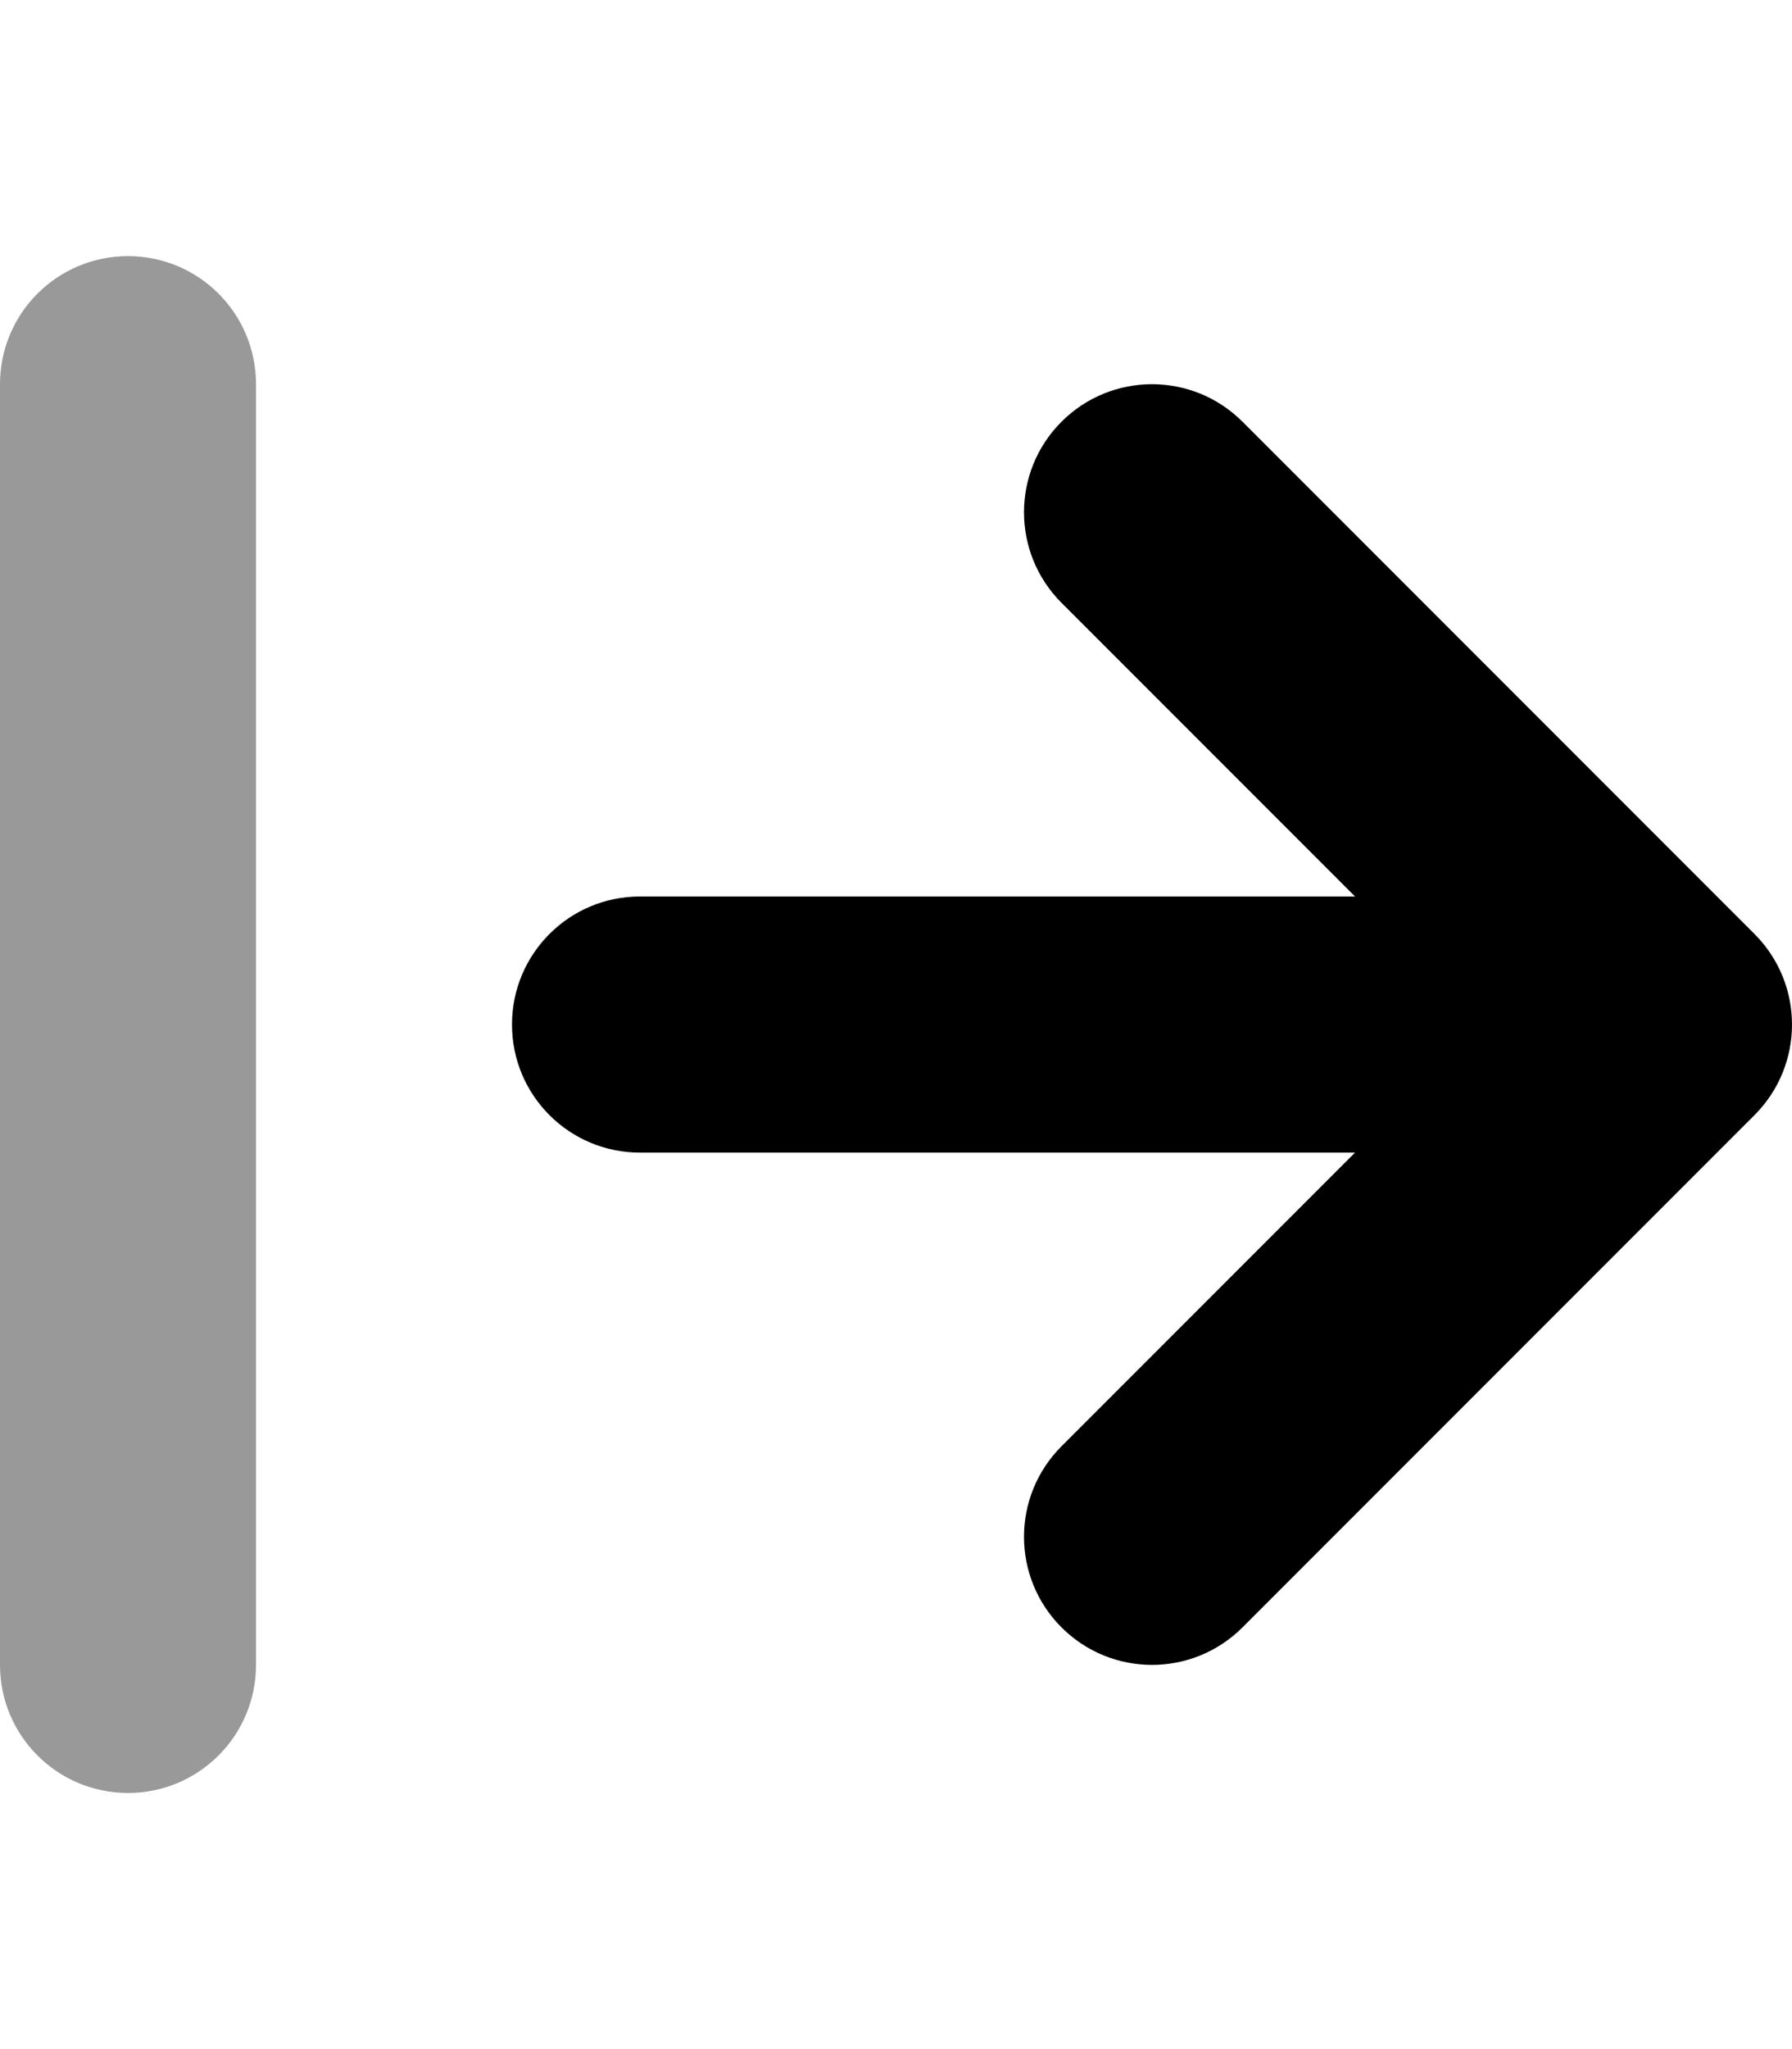
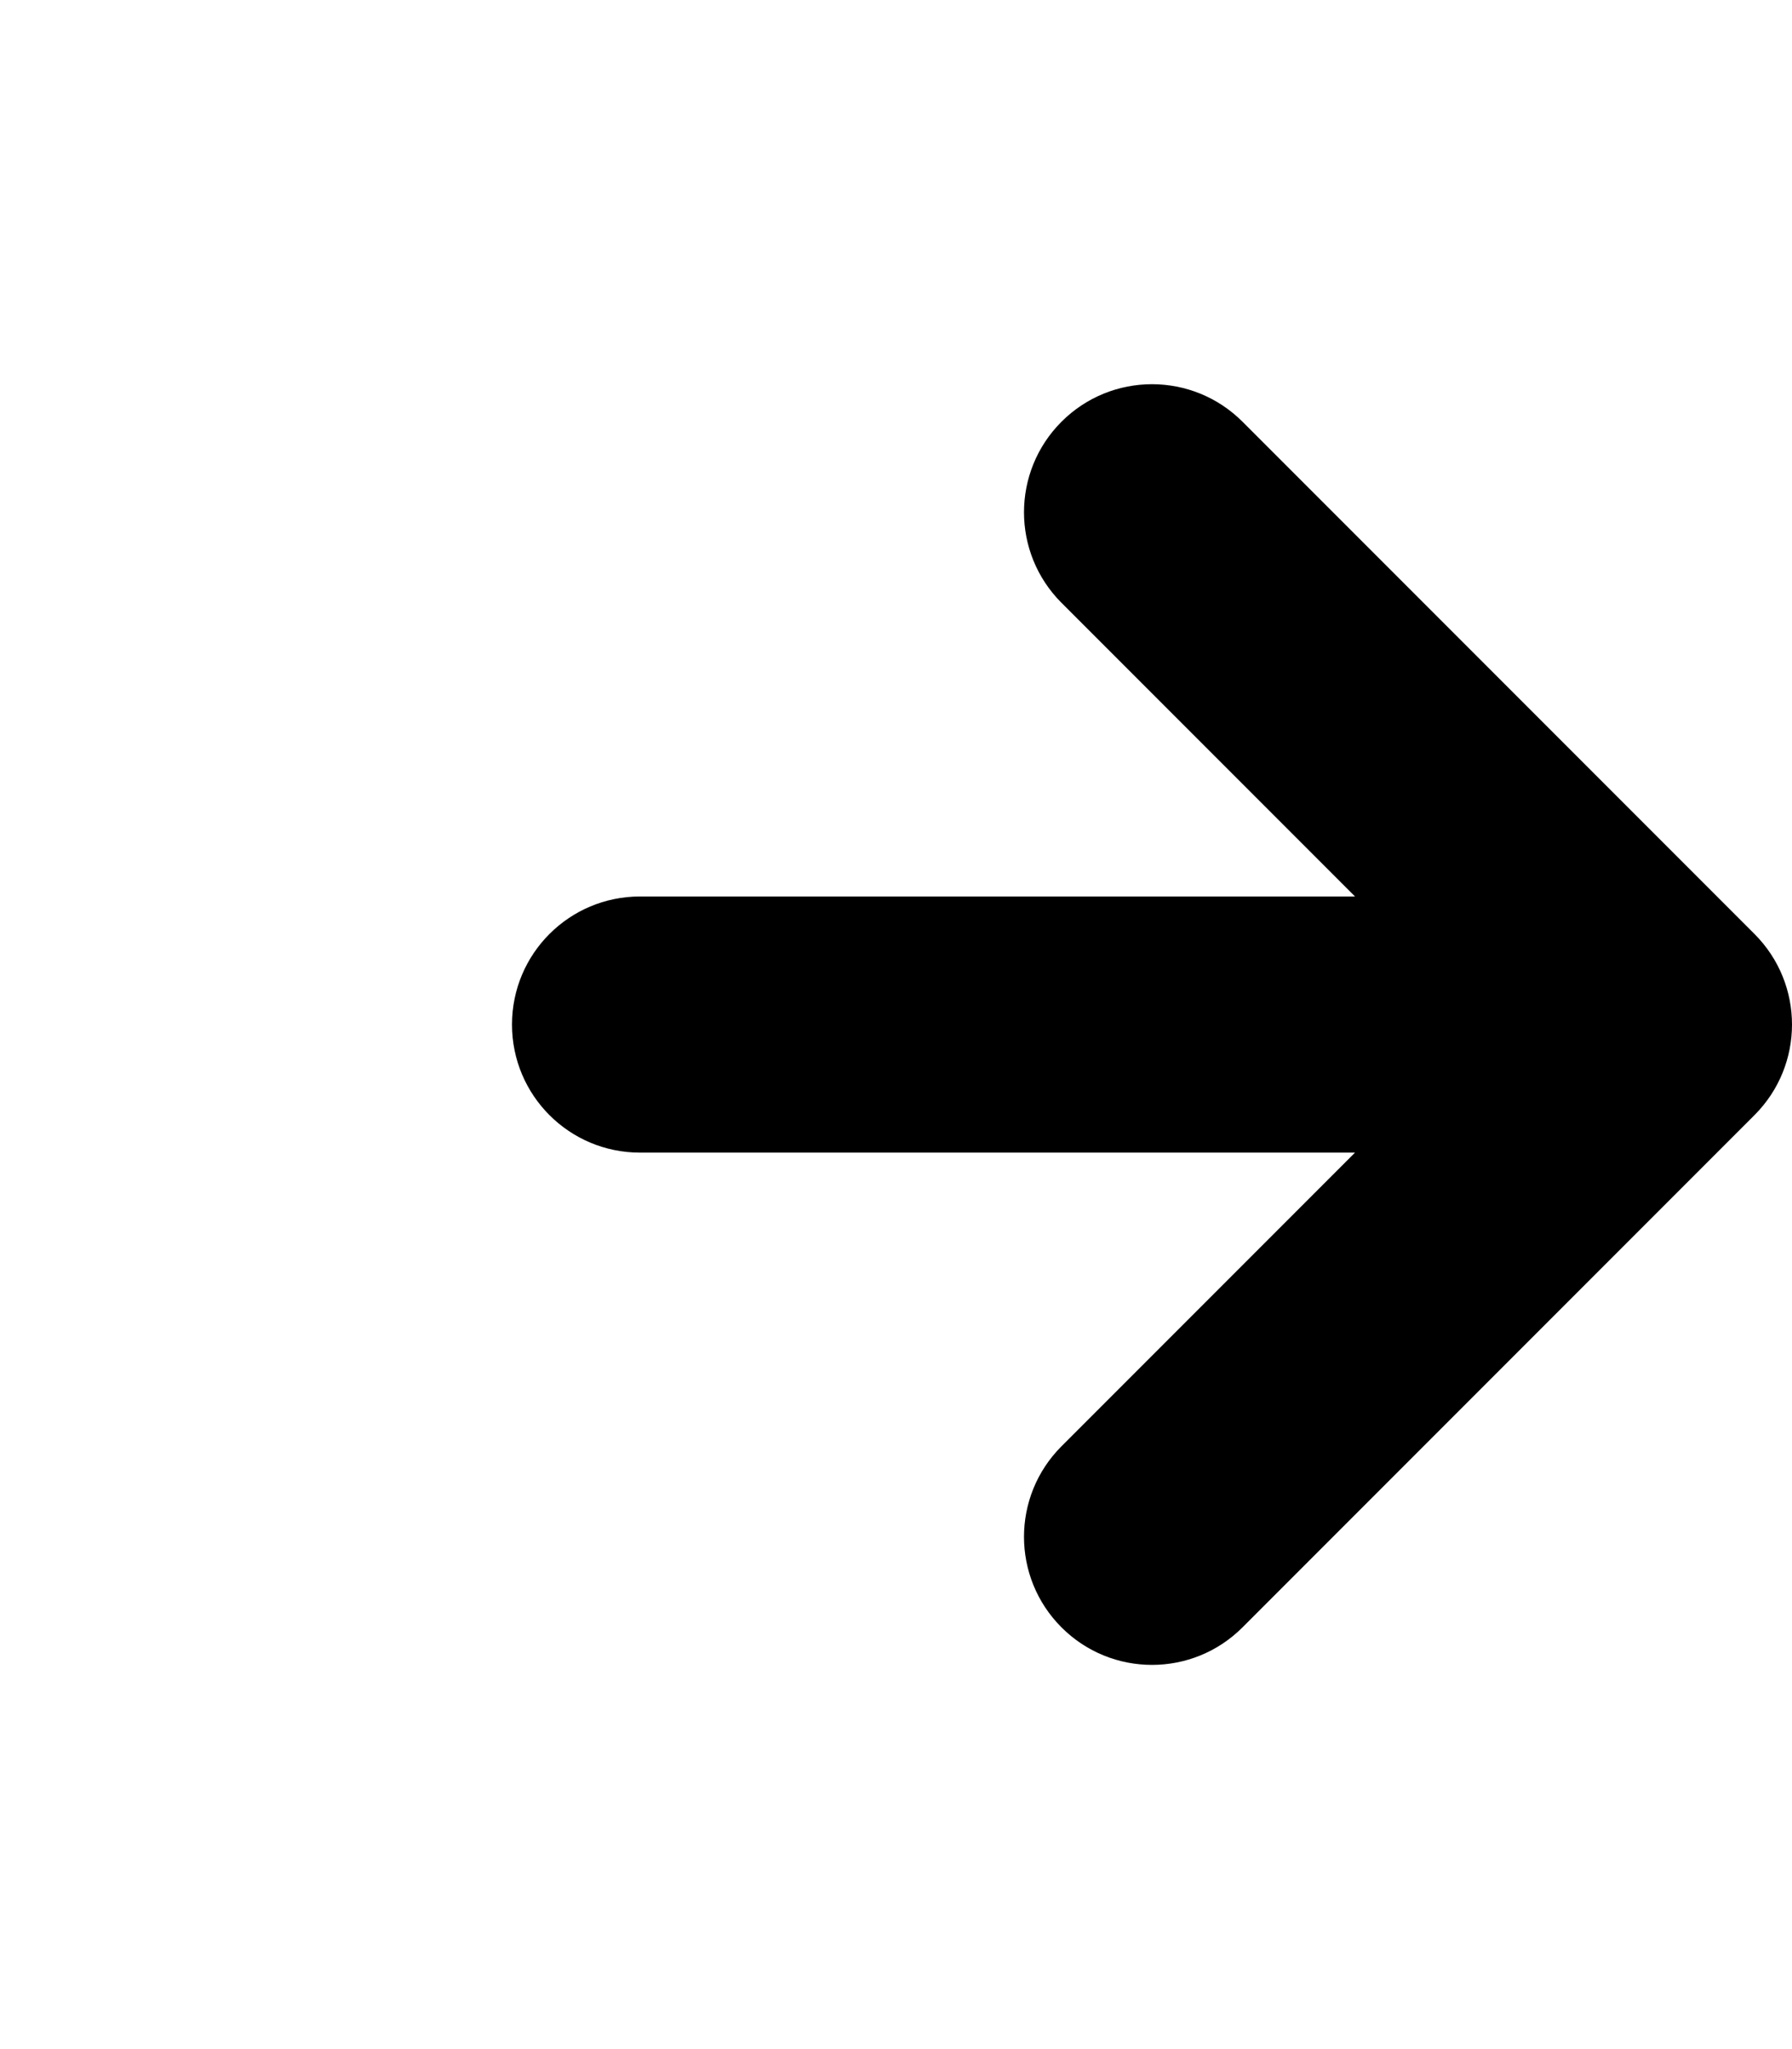
<svg xmlns="http://www.w3.org/2000/svg" viewBox="0 0 448 512">
  <defs>
    <style>.fa-secondary{opacity:.4}</style>
  </defs>
-   <path d="M64 416V96C64 78.312 49.688 64 32 64S0 78.312 0 96V416C0 433.688 14.312 448 32 448S64 433.688 64 416Z" class="fa-secondary" />
  <path d="M265.375 105.375C277.875 92.875 298.125 92.875 310.625 105.375L438.625 233.375C451.125 245.875 451.125 266.125 438.625 278.625L310.625 406.625C298.125 419.125 277.875 419.125 265.375 406.625C259.125 400.375 256 392.188 256 384S259.125 367.625 265.375 361.375L338.75 288H160C142.312 288 128 273.688 128 256S142.312 224 160 224H338.75L265.375 150.625C252.875 138.125 252.875 117.875 265.375 105.375Z" class="fa-primary" />
</svg>